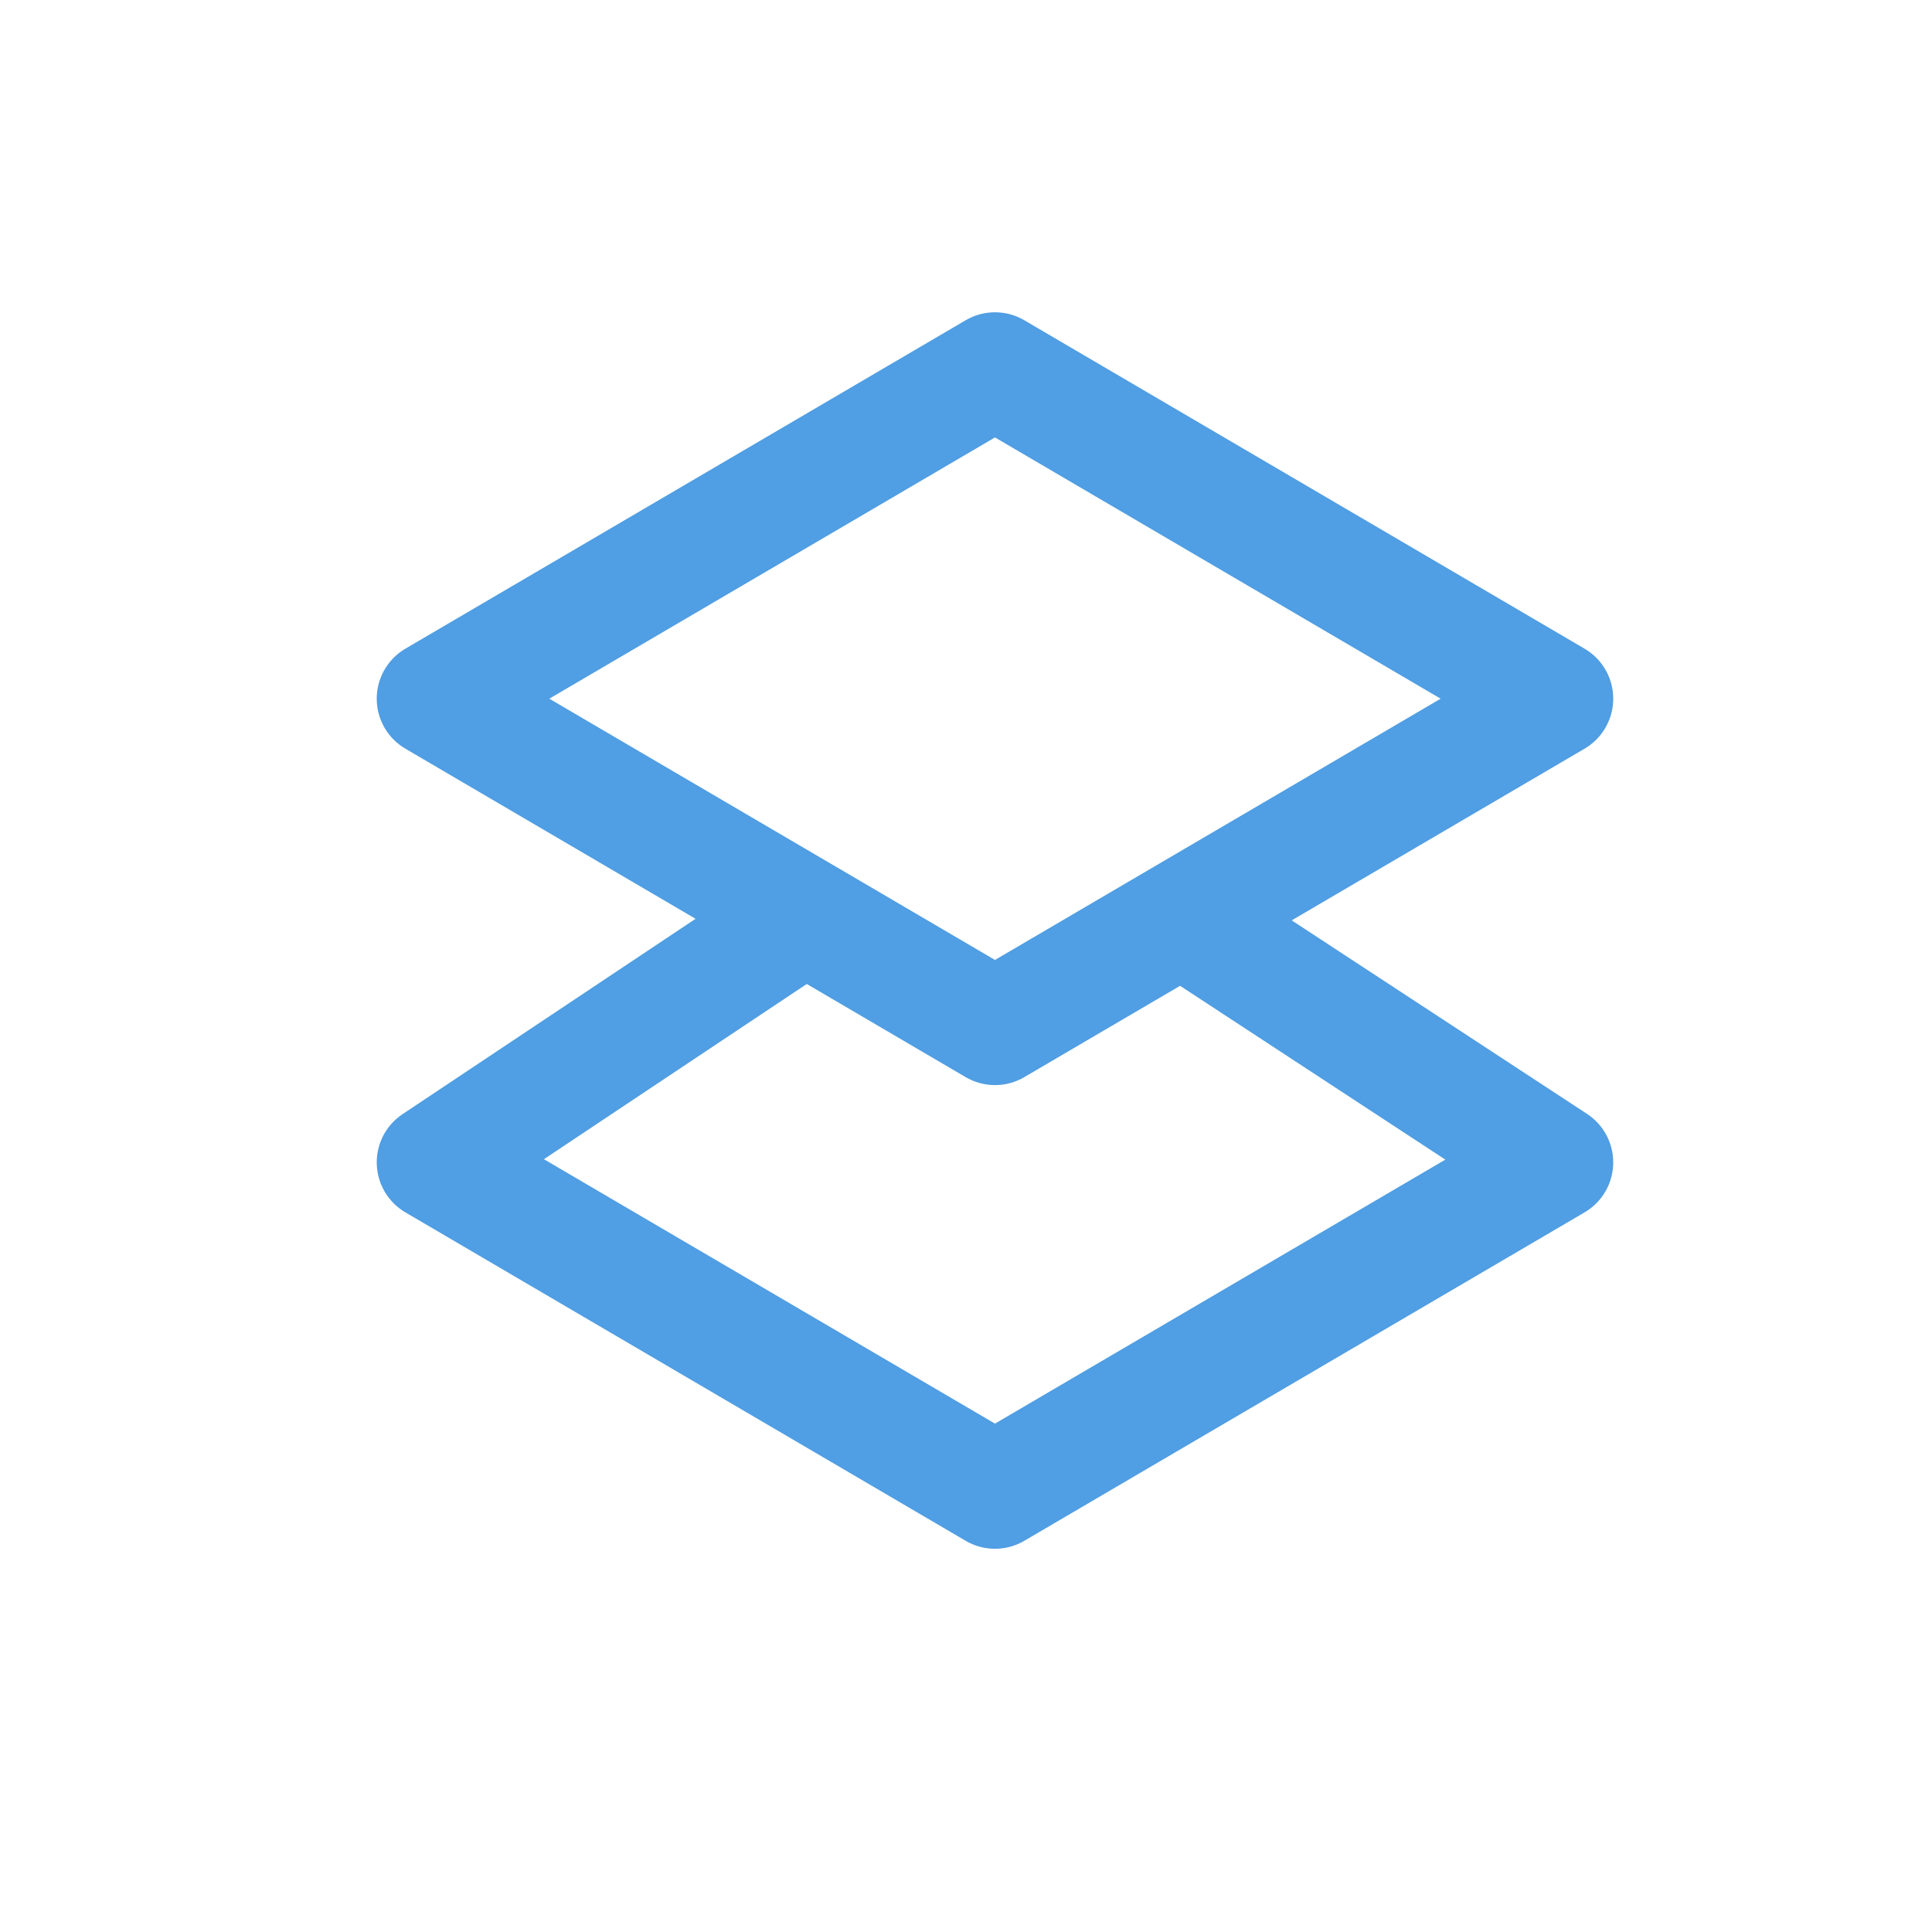
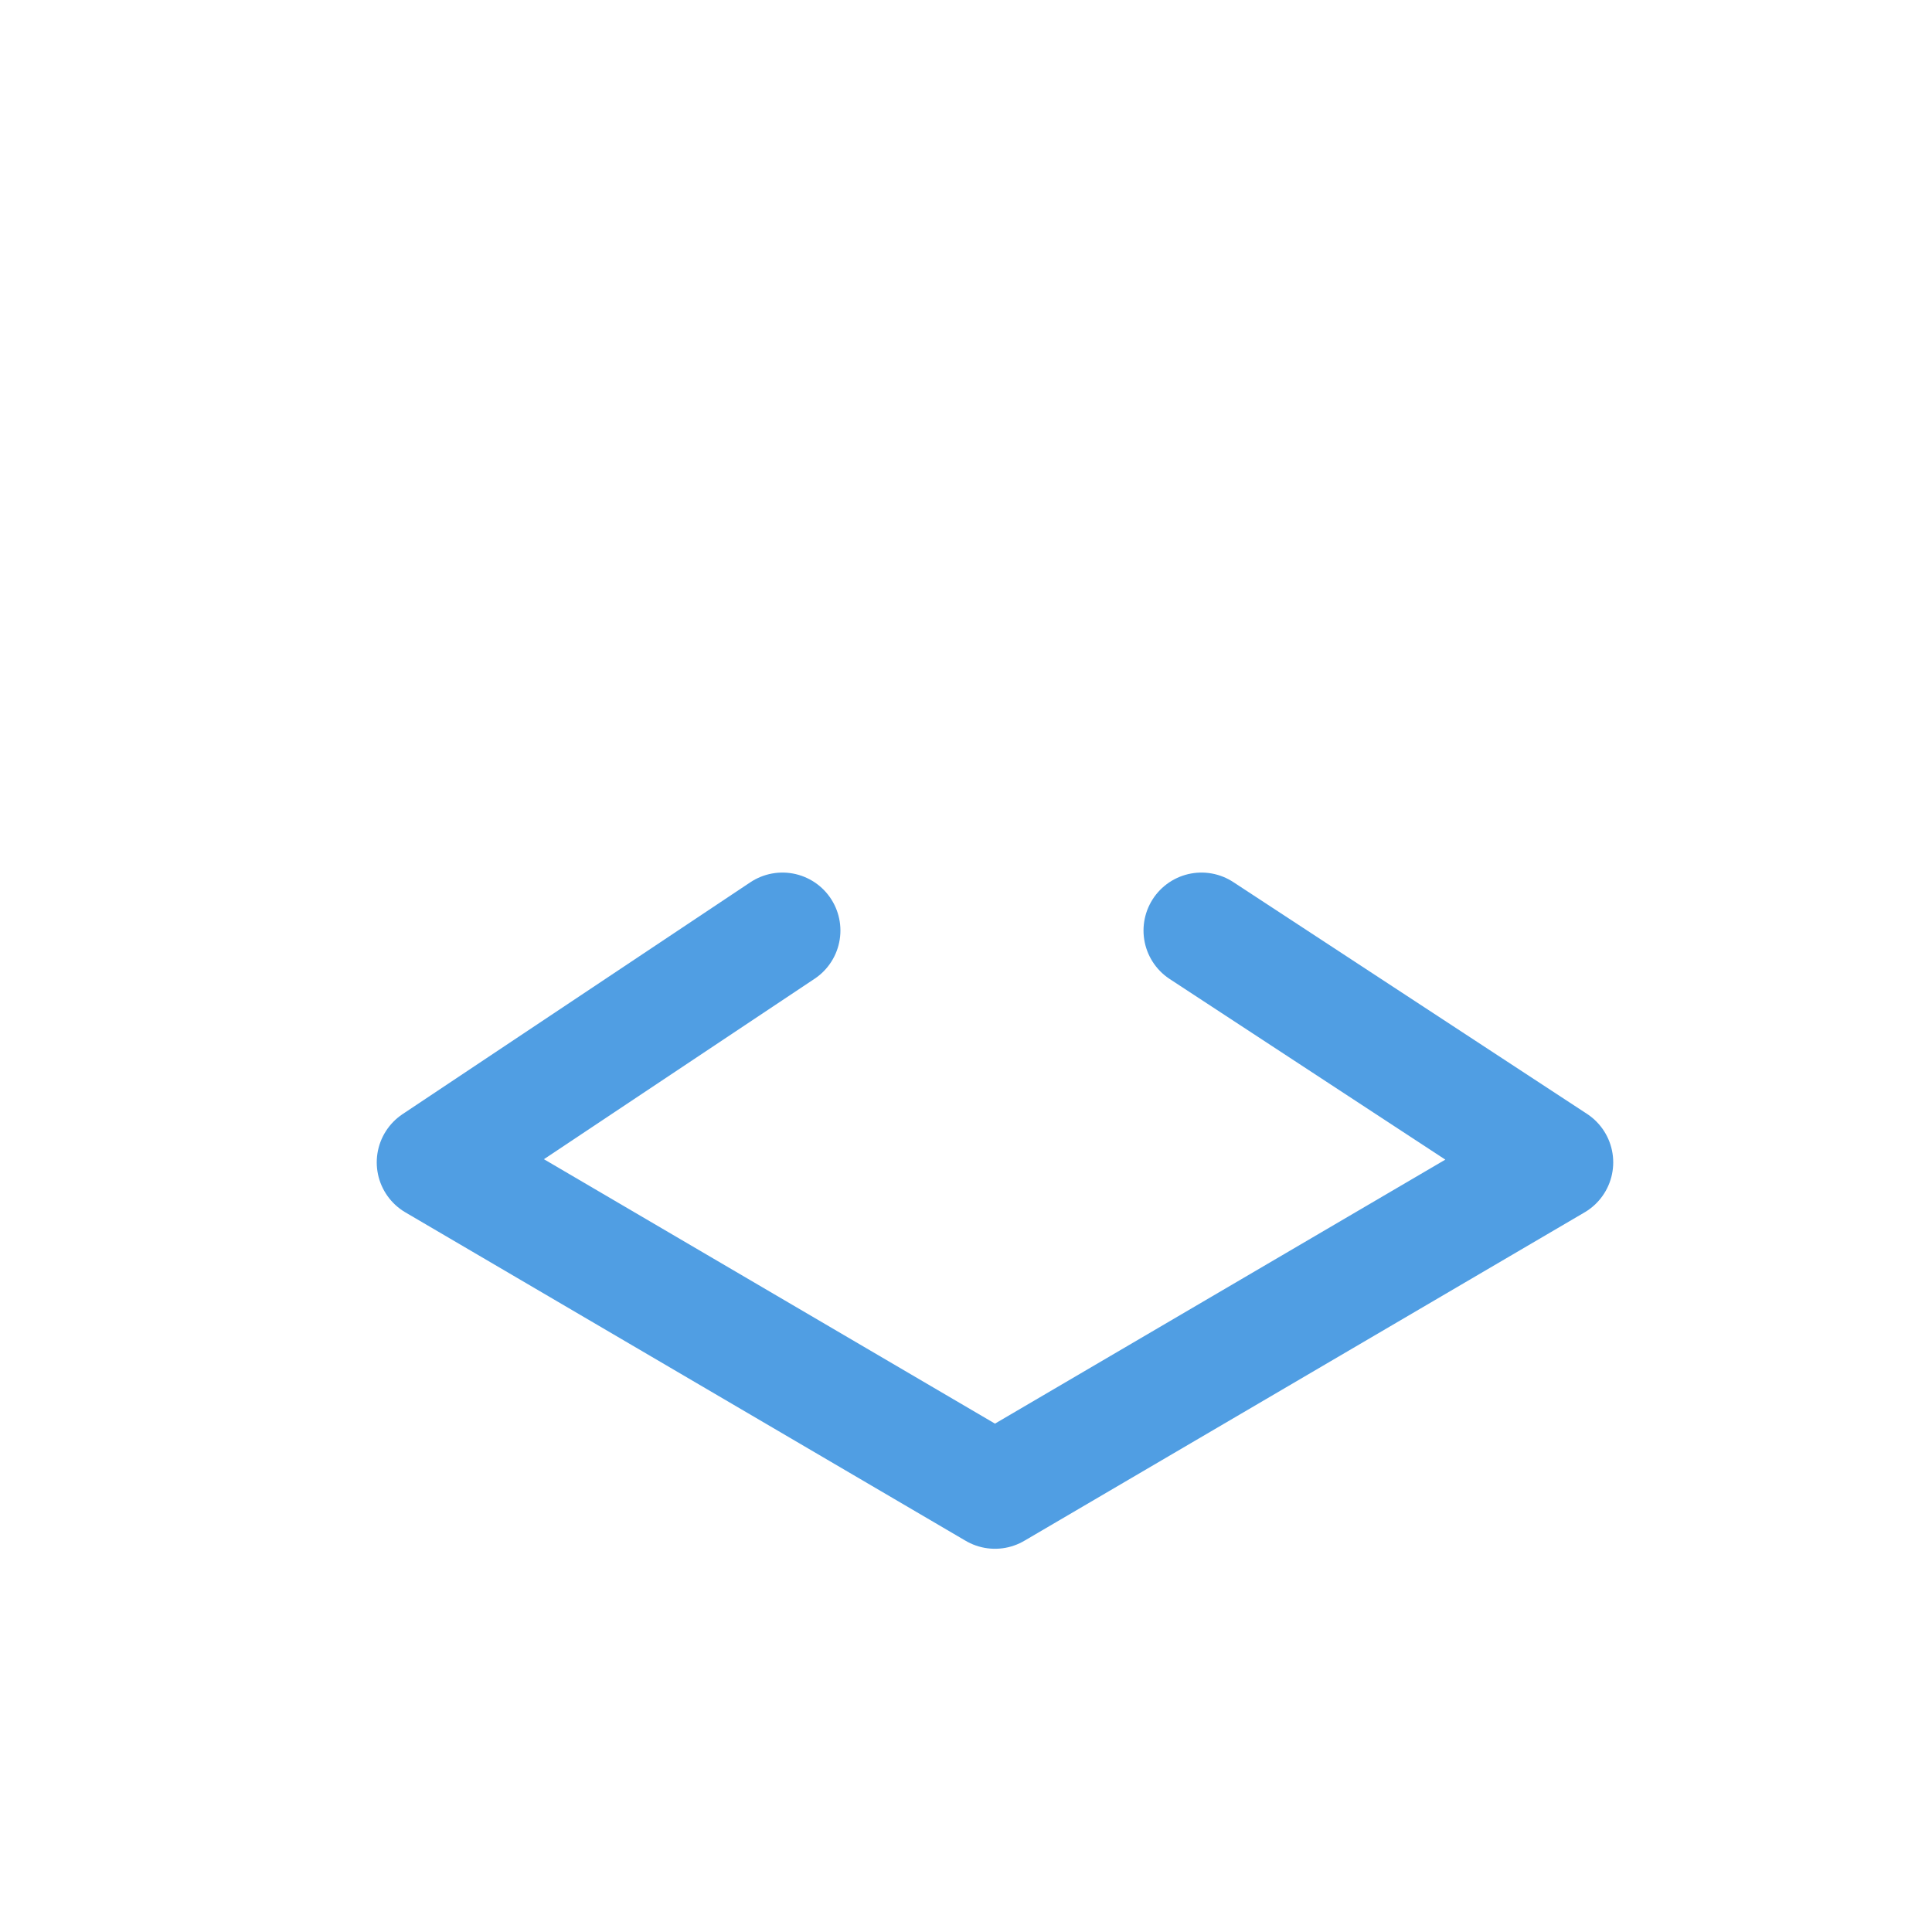
<svg xmlns="http://www.w3.org/2000/svg" width="25" height="25" viewBox="0 0 25 25" fill="none">
-   <path d="M12.875 4.791L20.125 9.041L12.875 13.291L5.625 9.041L12.875 4.791Z" stroke="#509EE3" stroke-width="1.5" stroke-linecap="round" stroke-linejoin="round" />
  <path d="M10.125 12.041L5.625 15.041L12.875 19.291L20.125 15.041L15.547 12.041" stroke="#509EE3" stroke-width="1.5" stroke-linecap="round" stroke-linejoin="round" />
</svg>